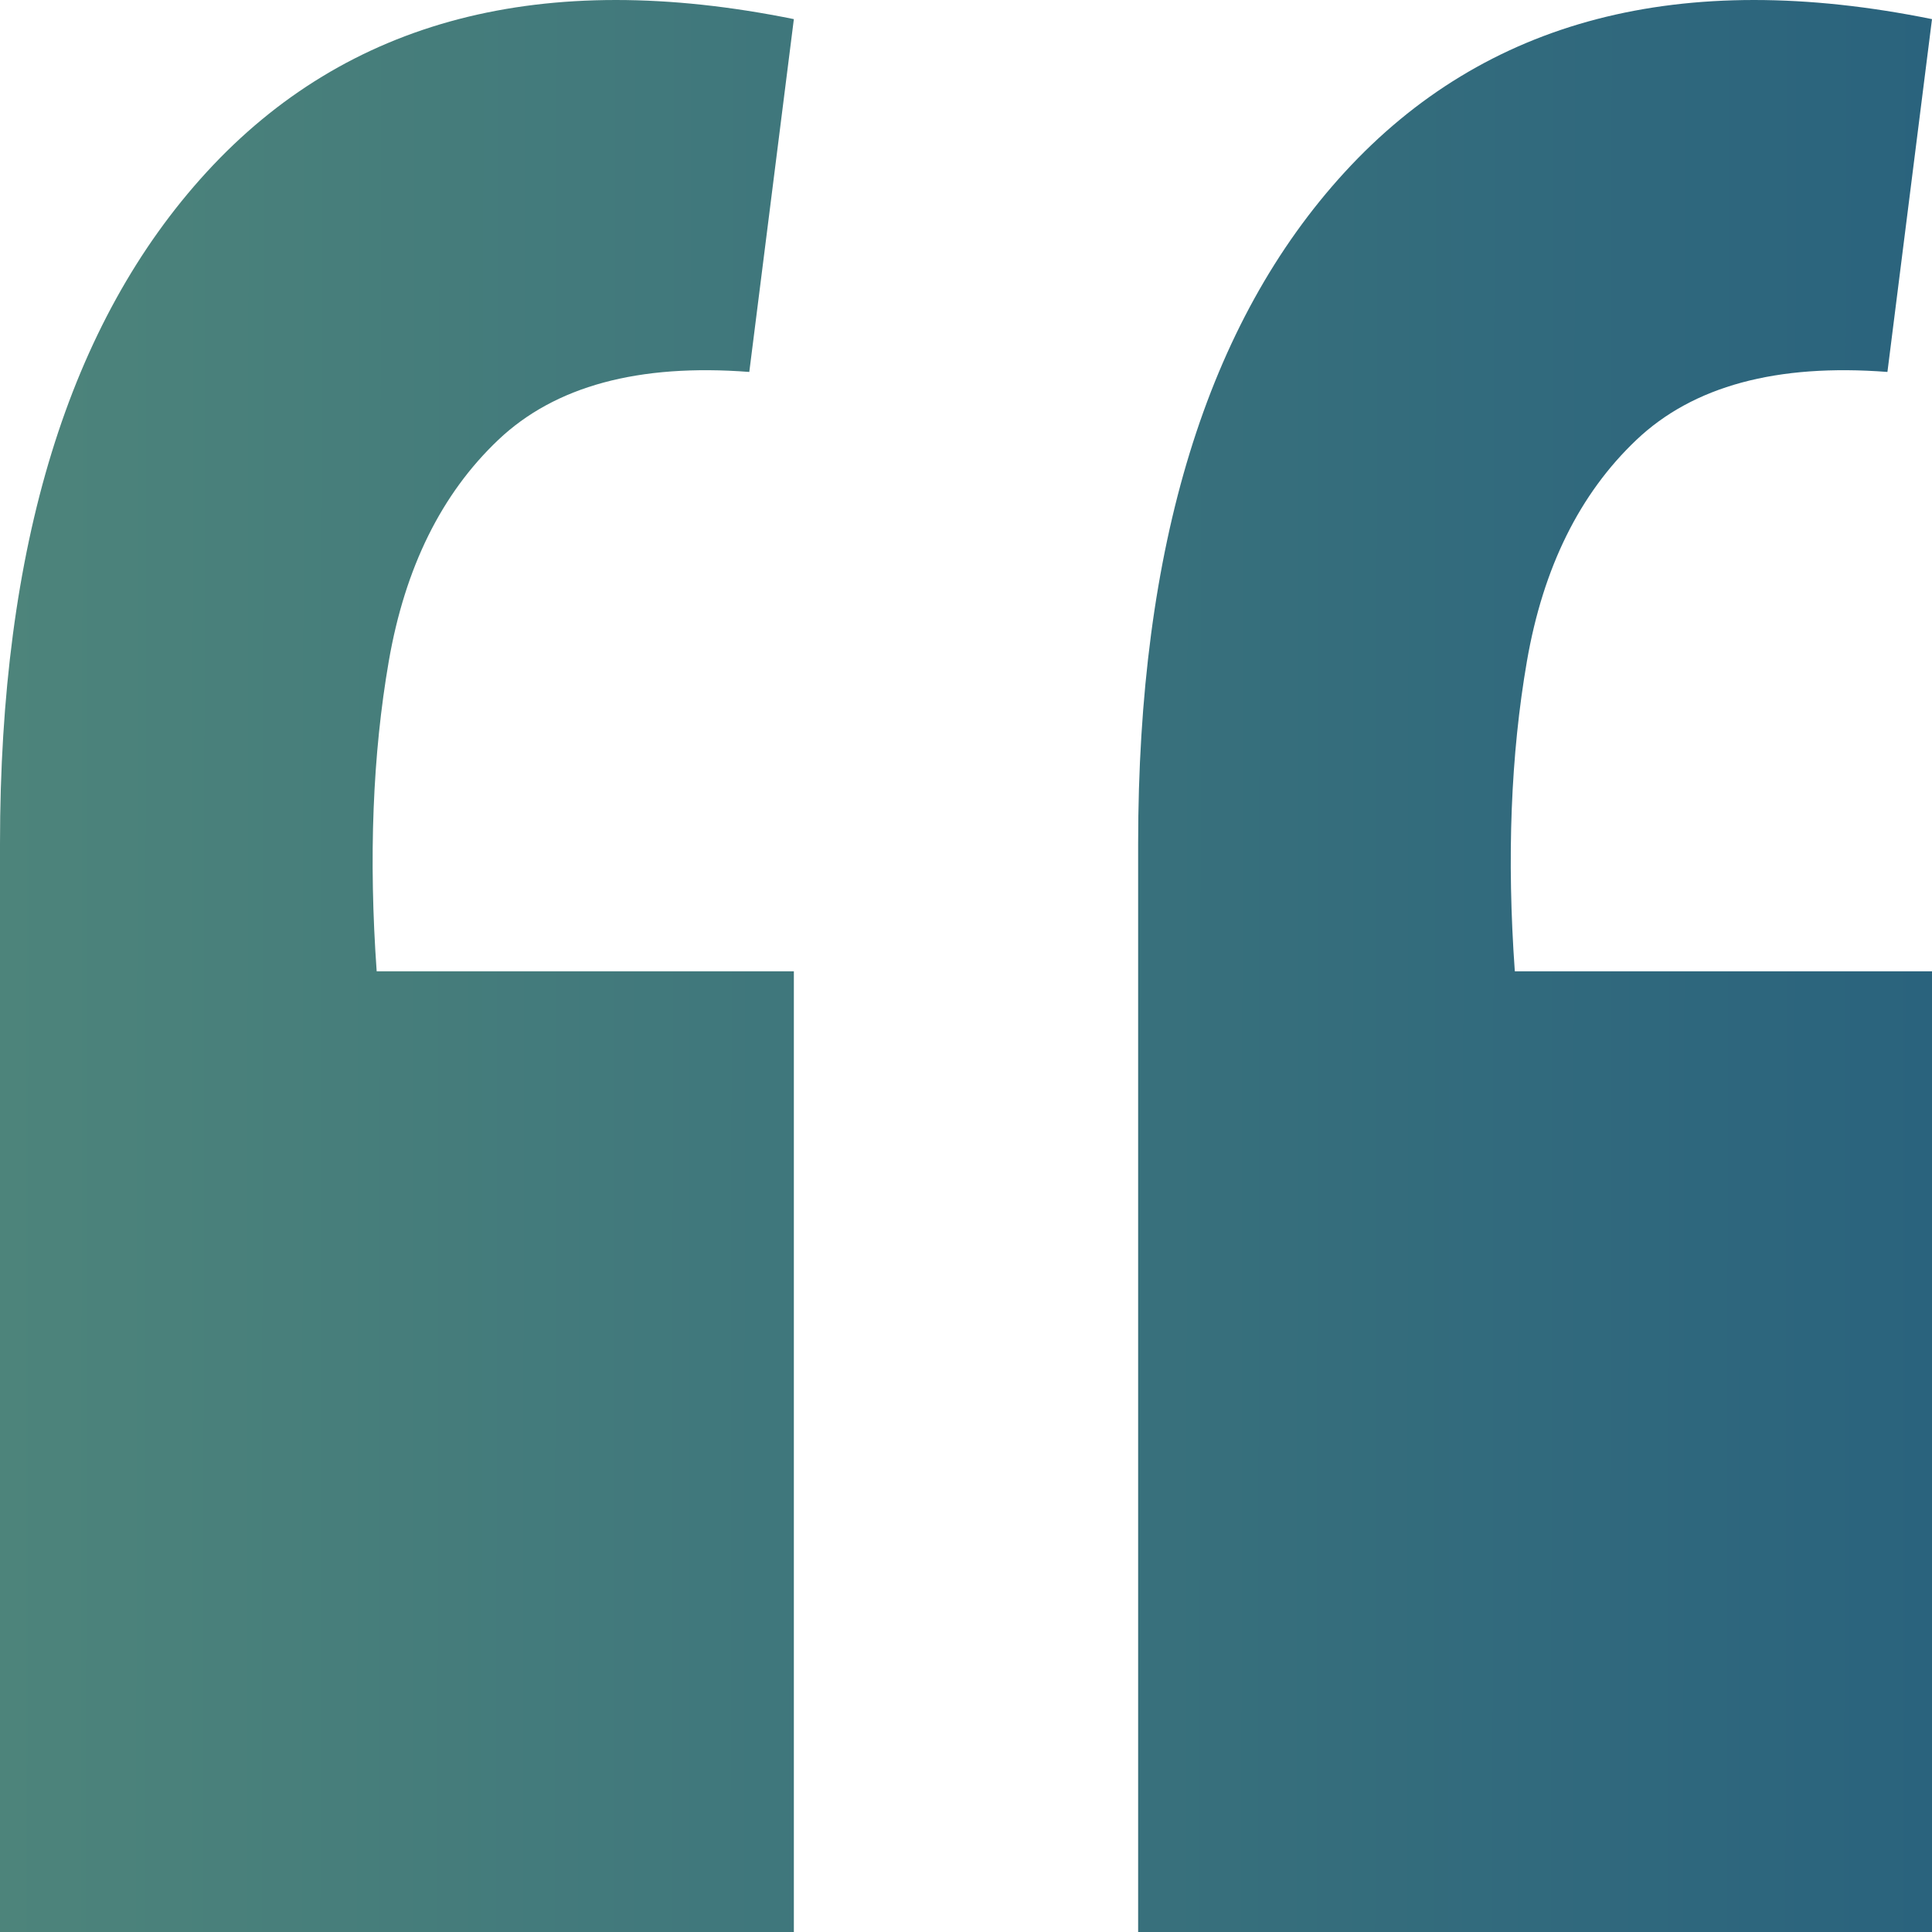
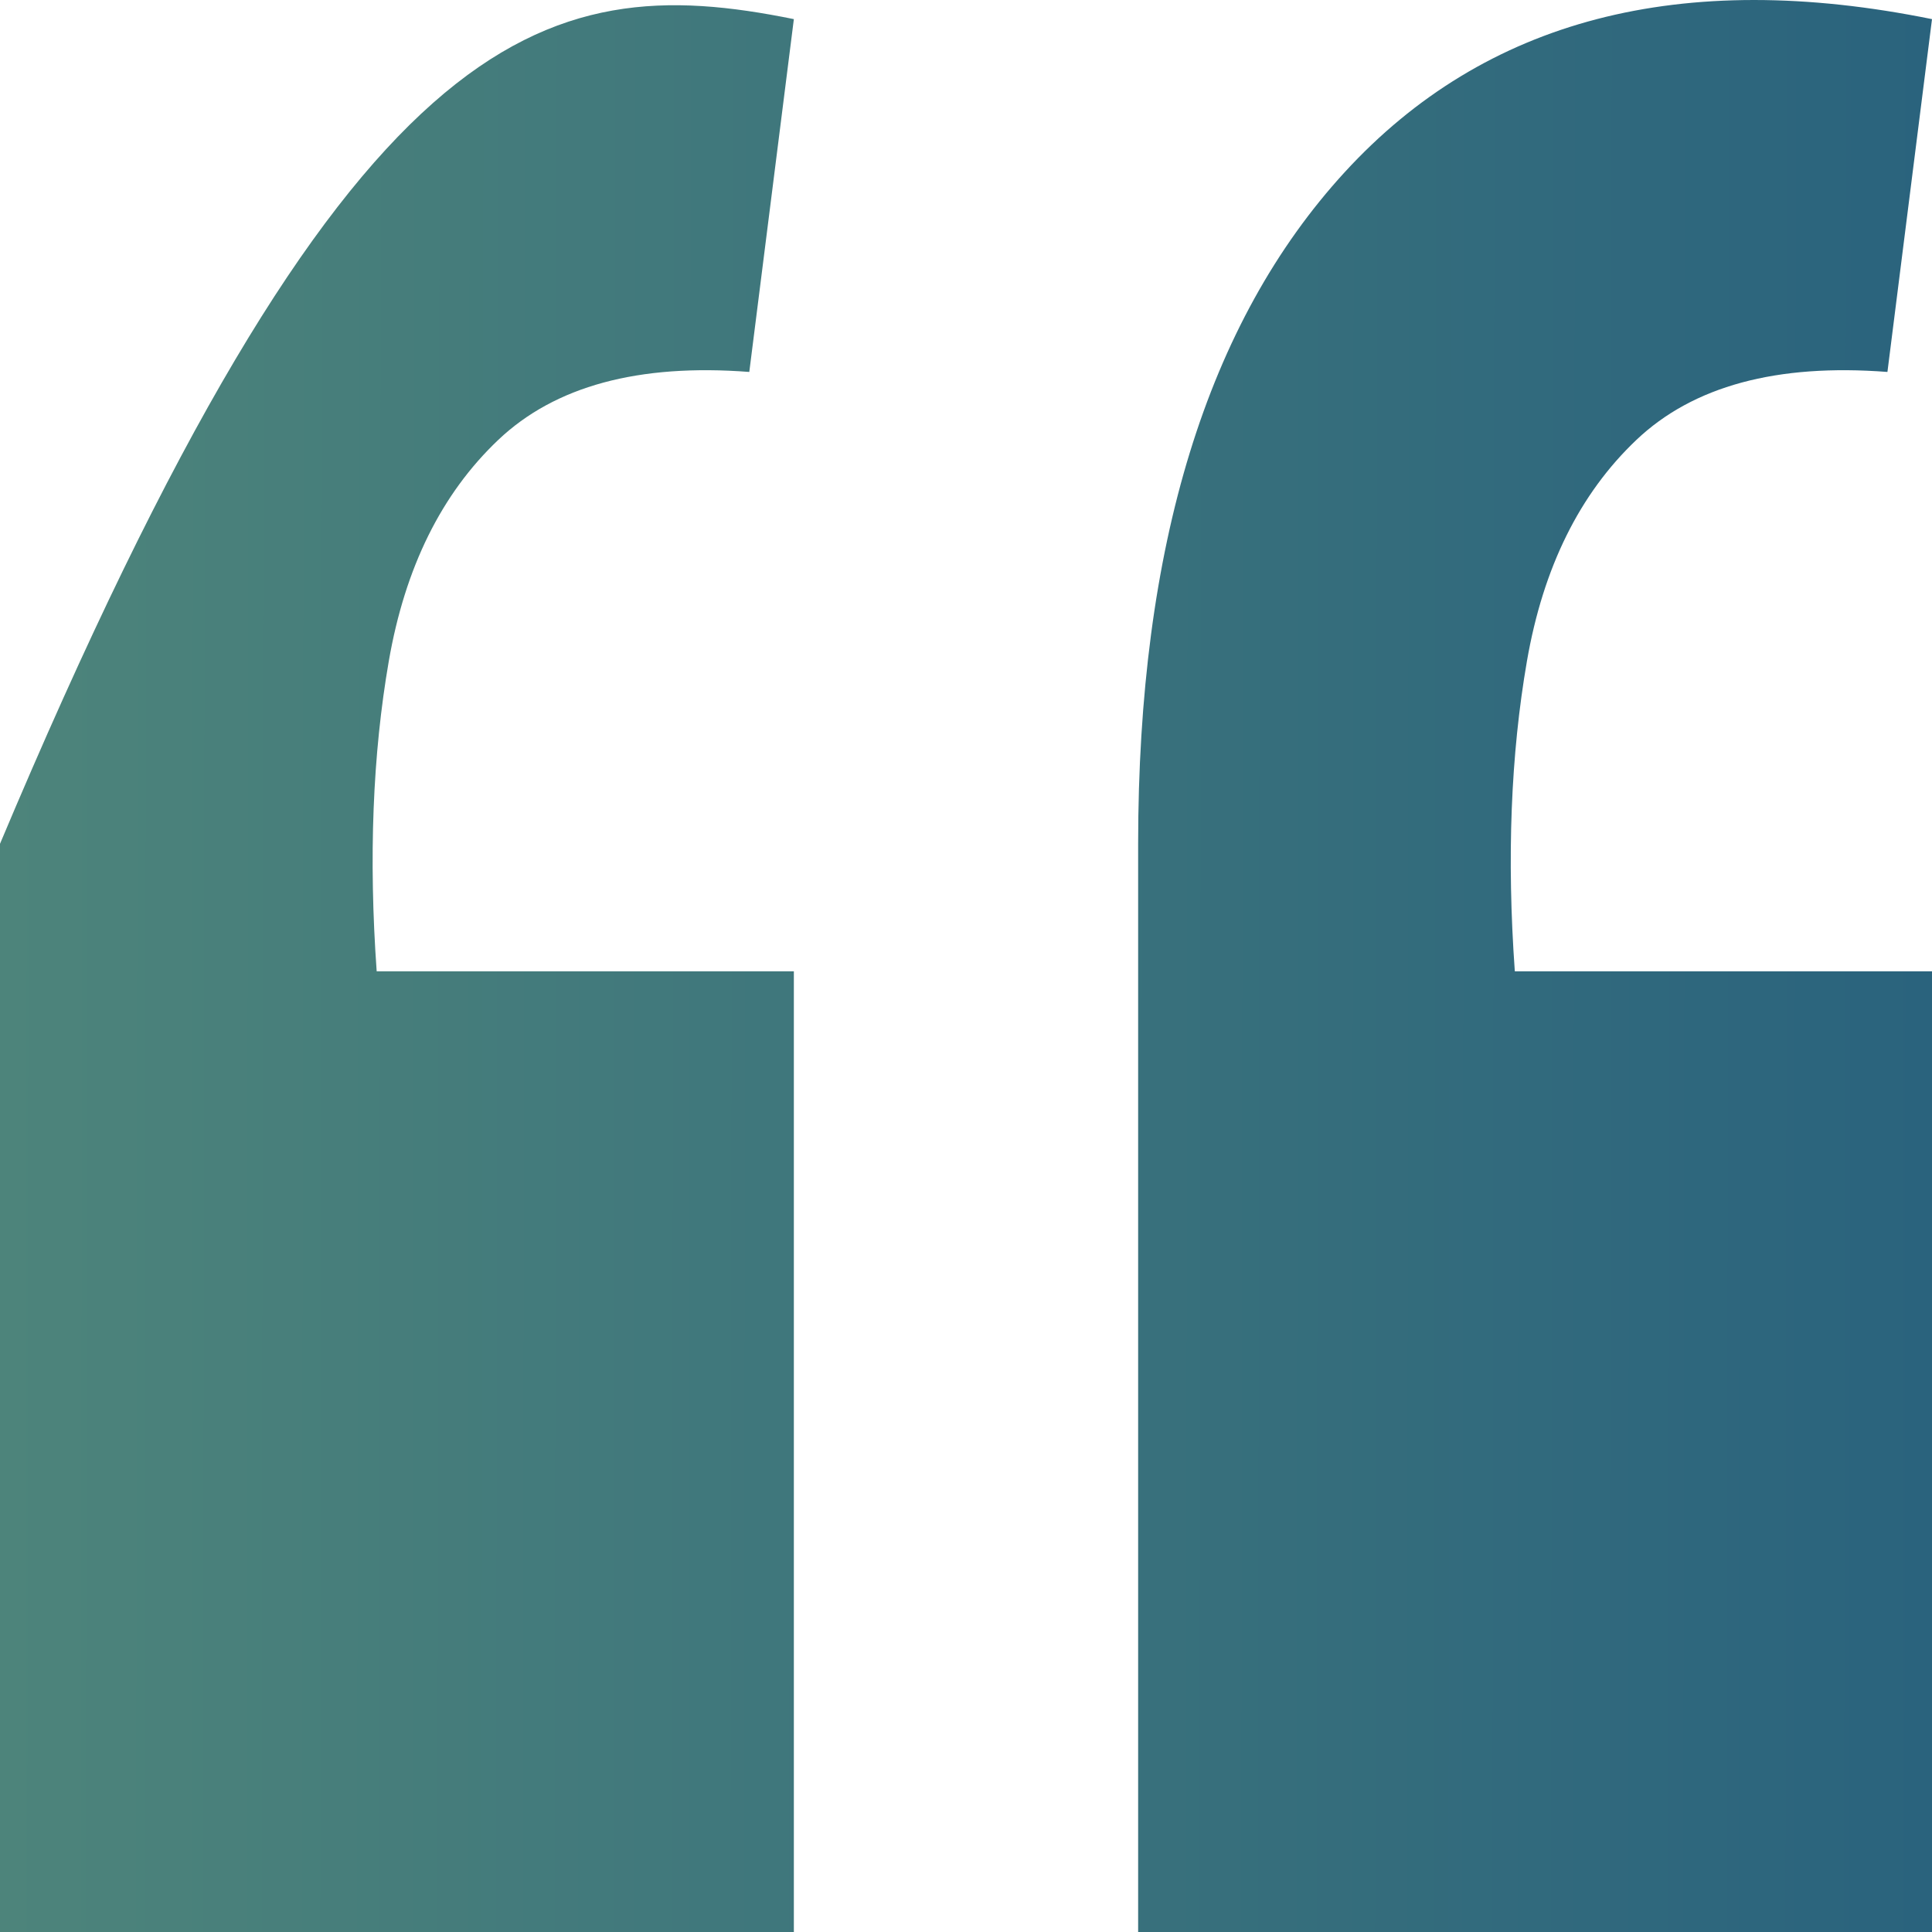
<svg xmlns="http://www.w3.org/2000/svg" width="60" height="60" viewBox="0 0 60 60" fill="none">
-   <path d="M60 0.594L58.616 11.551C55.178 11.287 52.579 11.991 50.818 13.663C49.057 15.335 47.925 17.624 47.421 20.528C46.918 23.432 46.792 26.645 47.044 30.165H60V60H35.346V26.205C35.346 16.964 37.484 10.011 41.761 5.347C46.122 0.594 52.201 -0.99 60 0.594ZM24.654 0.594L23.27 11.551C19.832 11.287 17.233 11.991 15.472 13.663C13.711 15.335 12.579 17.624 12.075 20.528C11.572 23.432 11.447 26.645 11.698 30.165H24.654V60H0V26.205C0 16.964 2.138 10.011 6.415 5.347C10.776 0.594 16.855 -0.99 24.654 0.594Z" fill="url(#paint0_linear_15132_4815)" />
+   <path d="M60 0.594L58.616 11.551C55.178 11.287 52.579 11.991 50.818 13.663C49.057 15.335 47.925 17.624 47.421 20.528C46.918 23.432 46.792 26.645 47.044 30.165H60V60H35.346V26.205C35.346 16.964 37.484 10.011 41.761 5.347C46.122 0.594 52.201 -0.99 60 0.594ZM24.654 0.594L23.27 11.551C19.832 11.287 17.233 11.991 15.472 13.663C13.711 15.335 12.579 17.624 12.075 20.528C11.572 23.432 11.447 26.645 11.698 30.165H24.654V60H0V26.205C10.776 0.594 16.855 -0.99 24.654 0.594Z" fill="url(#paint0_linear_15132_4815)" />
  <defs>
    <linearGradient id="paint0_linear_15132_4815" x1="0" y1="0" x2="60.067" y2="0.067" gradientUnits="userSpaceOnUse">
      <stop stop-color="#4D847B" />
      <stop offset="1" stop-color="#2A637D" />
    </linearGradient>
  </defs>
</svg>